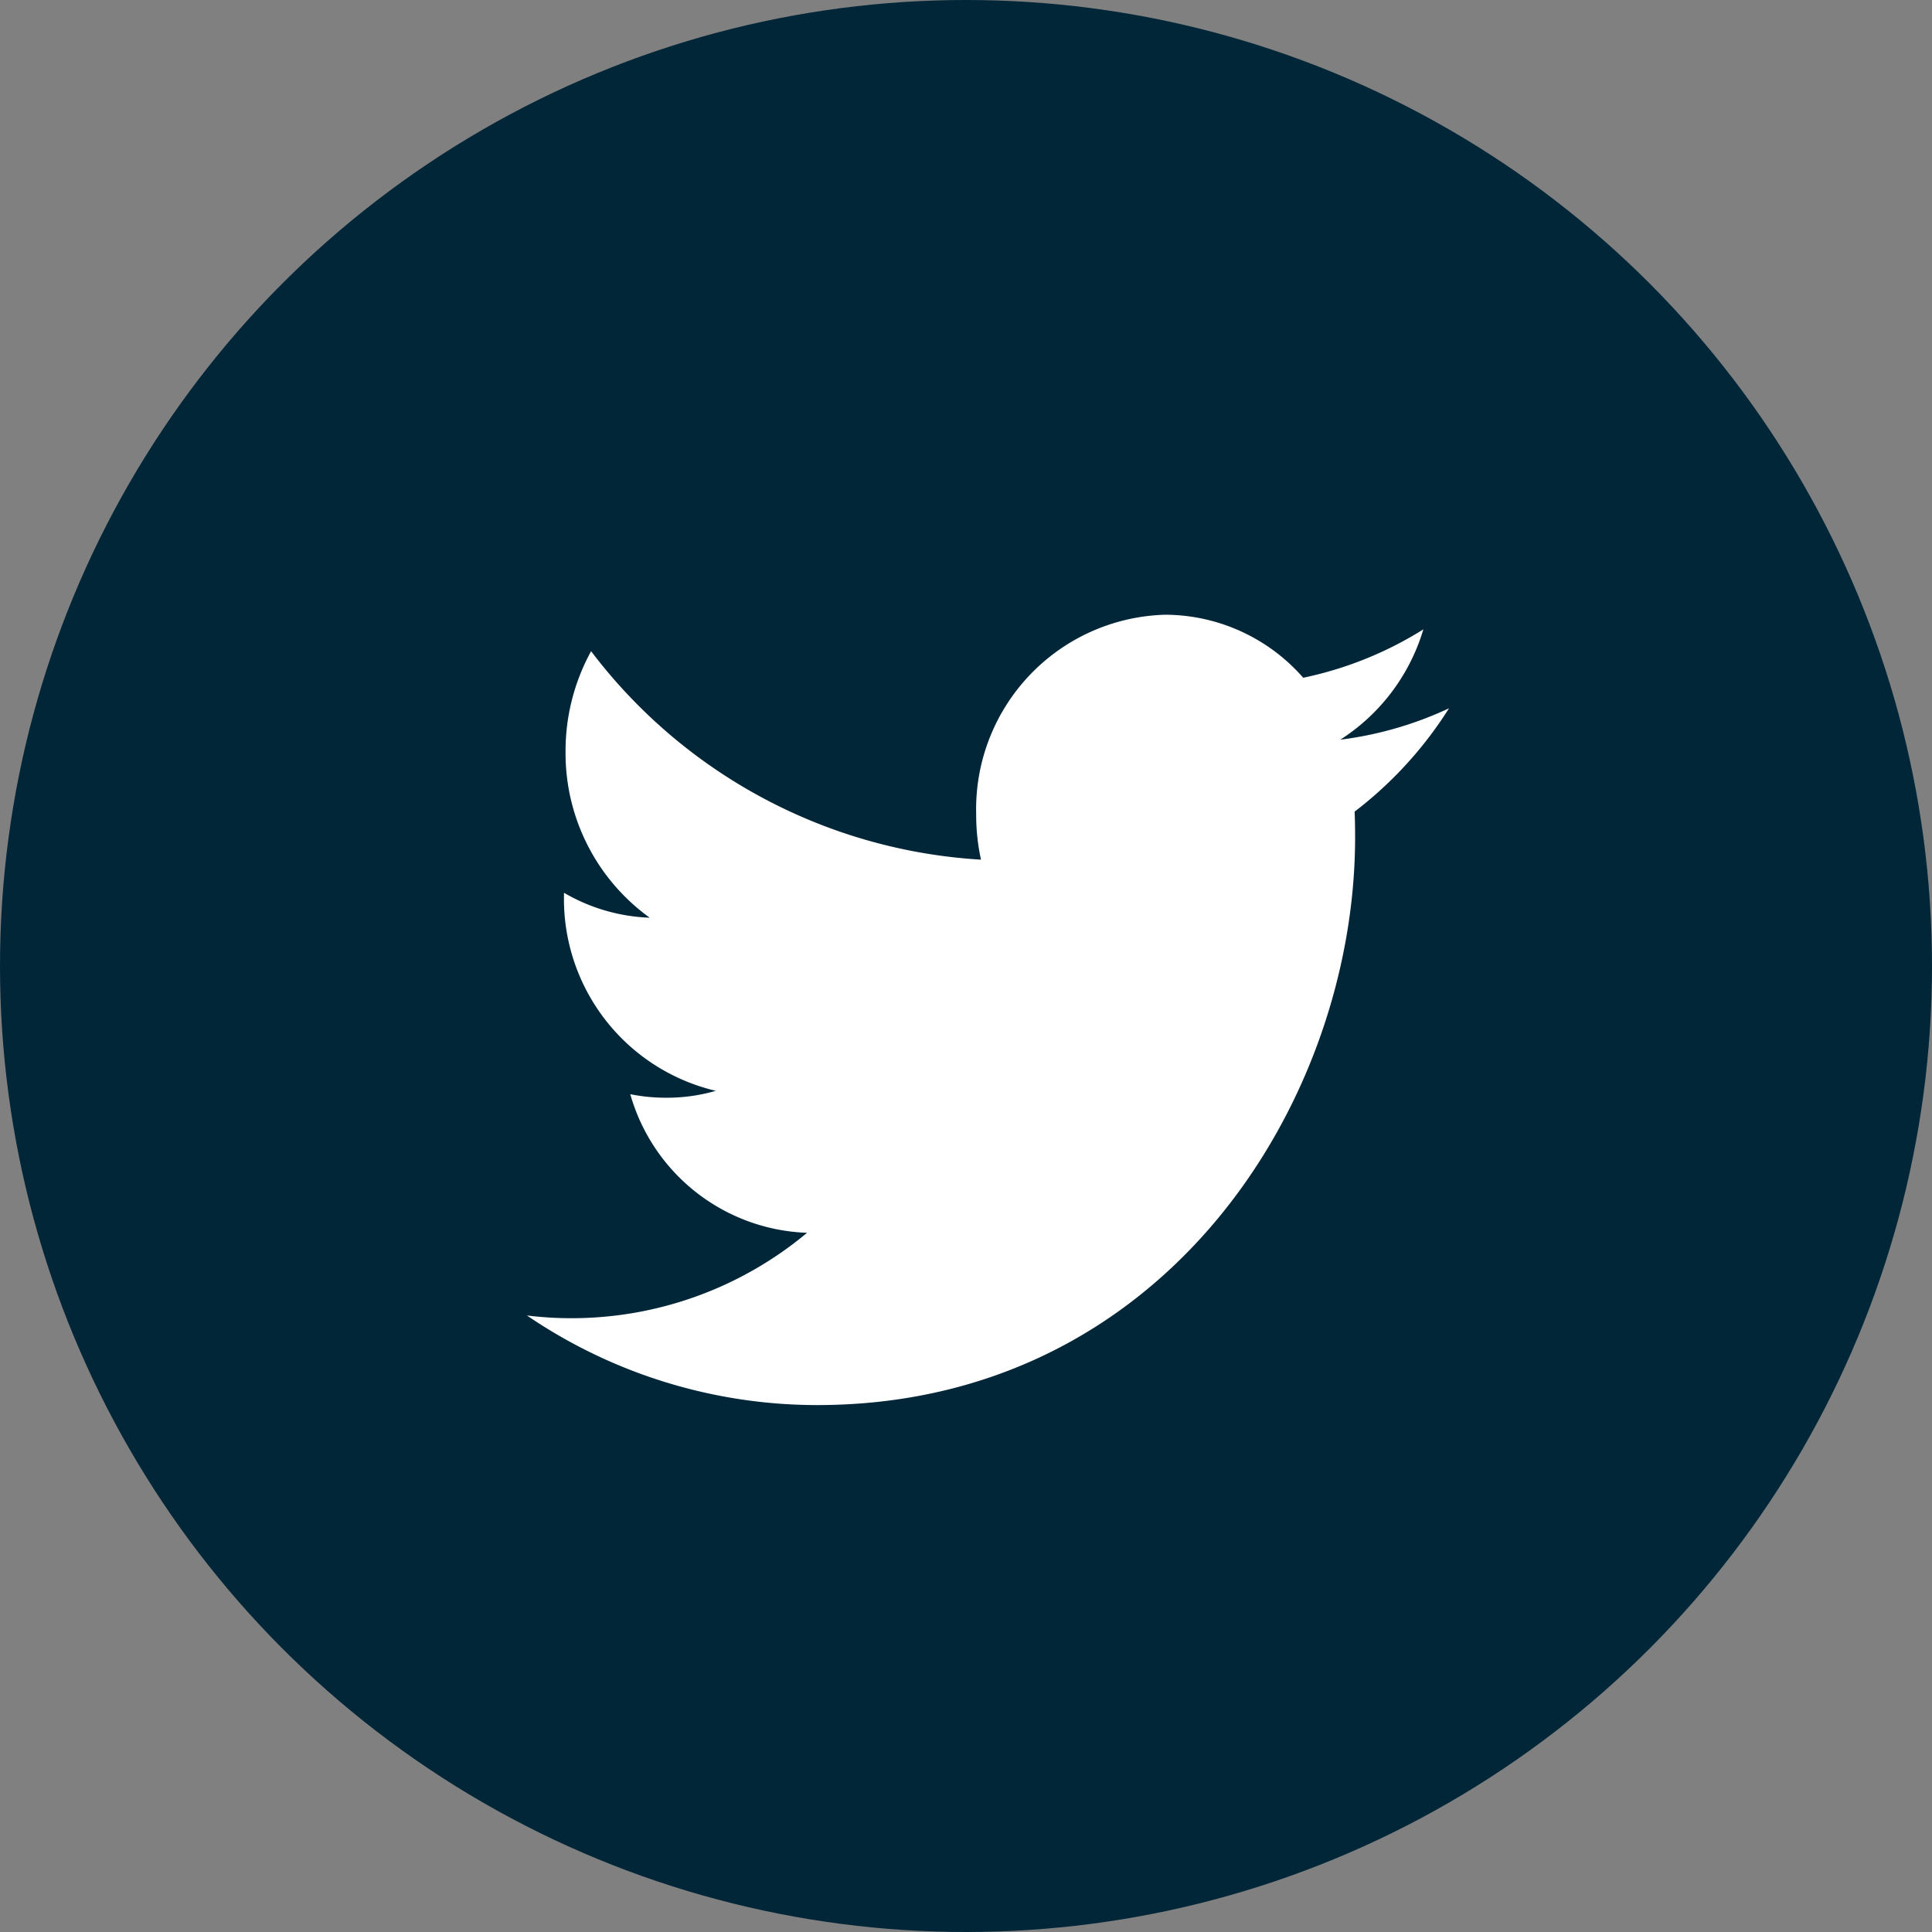
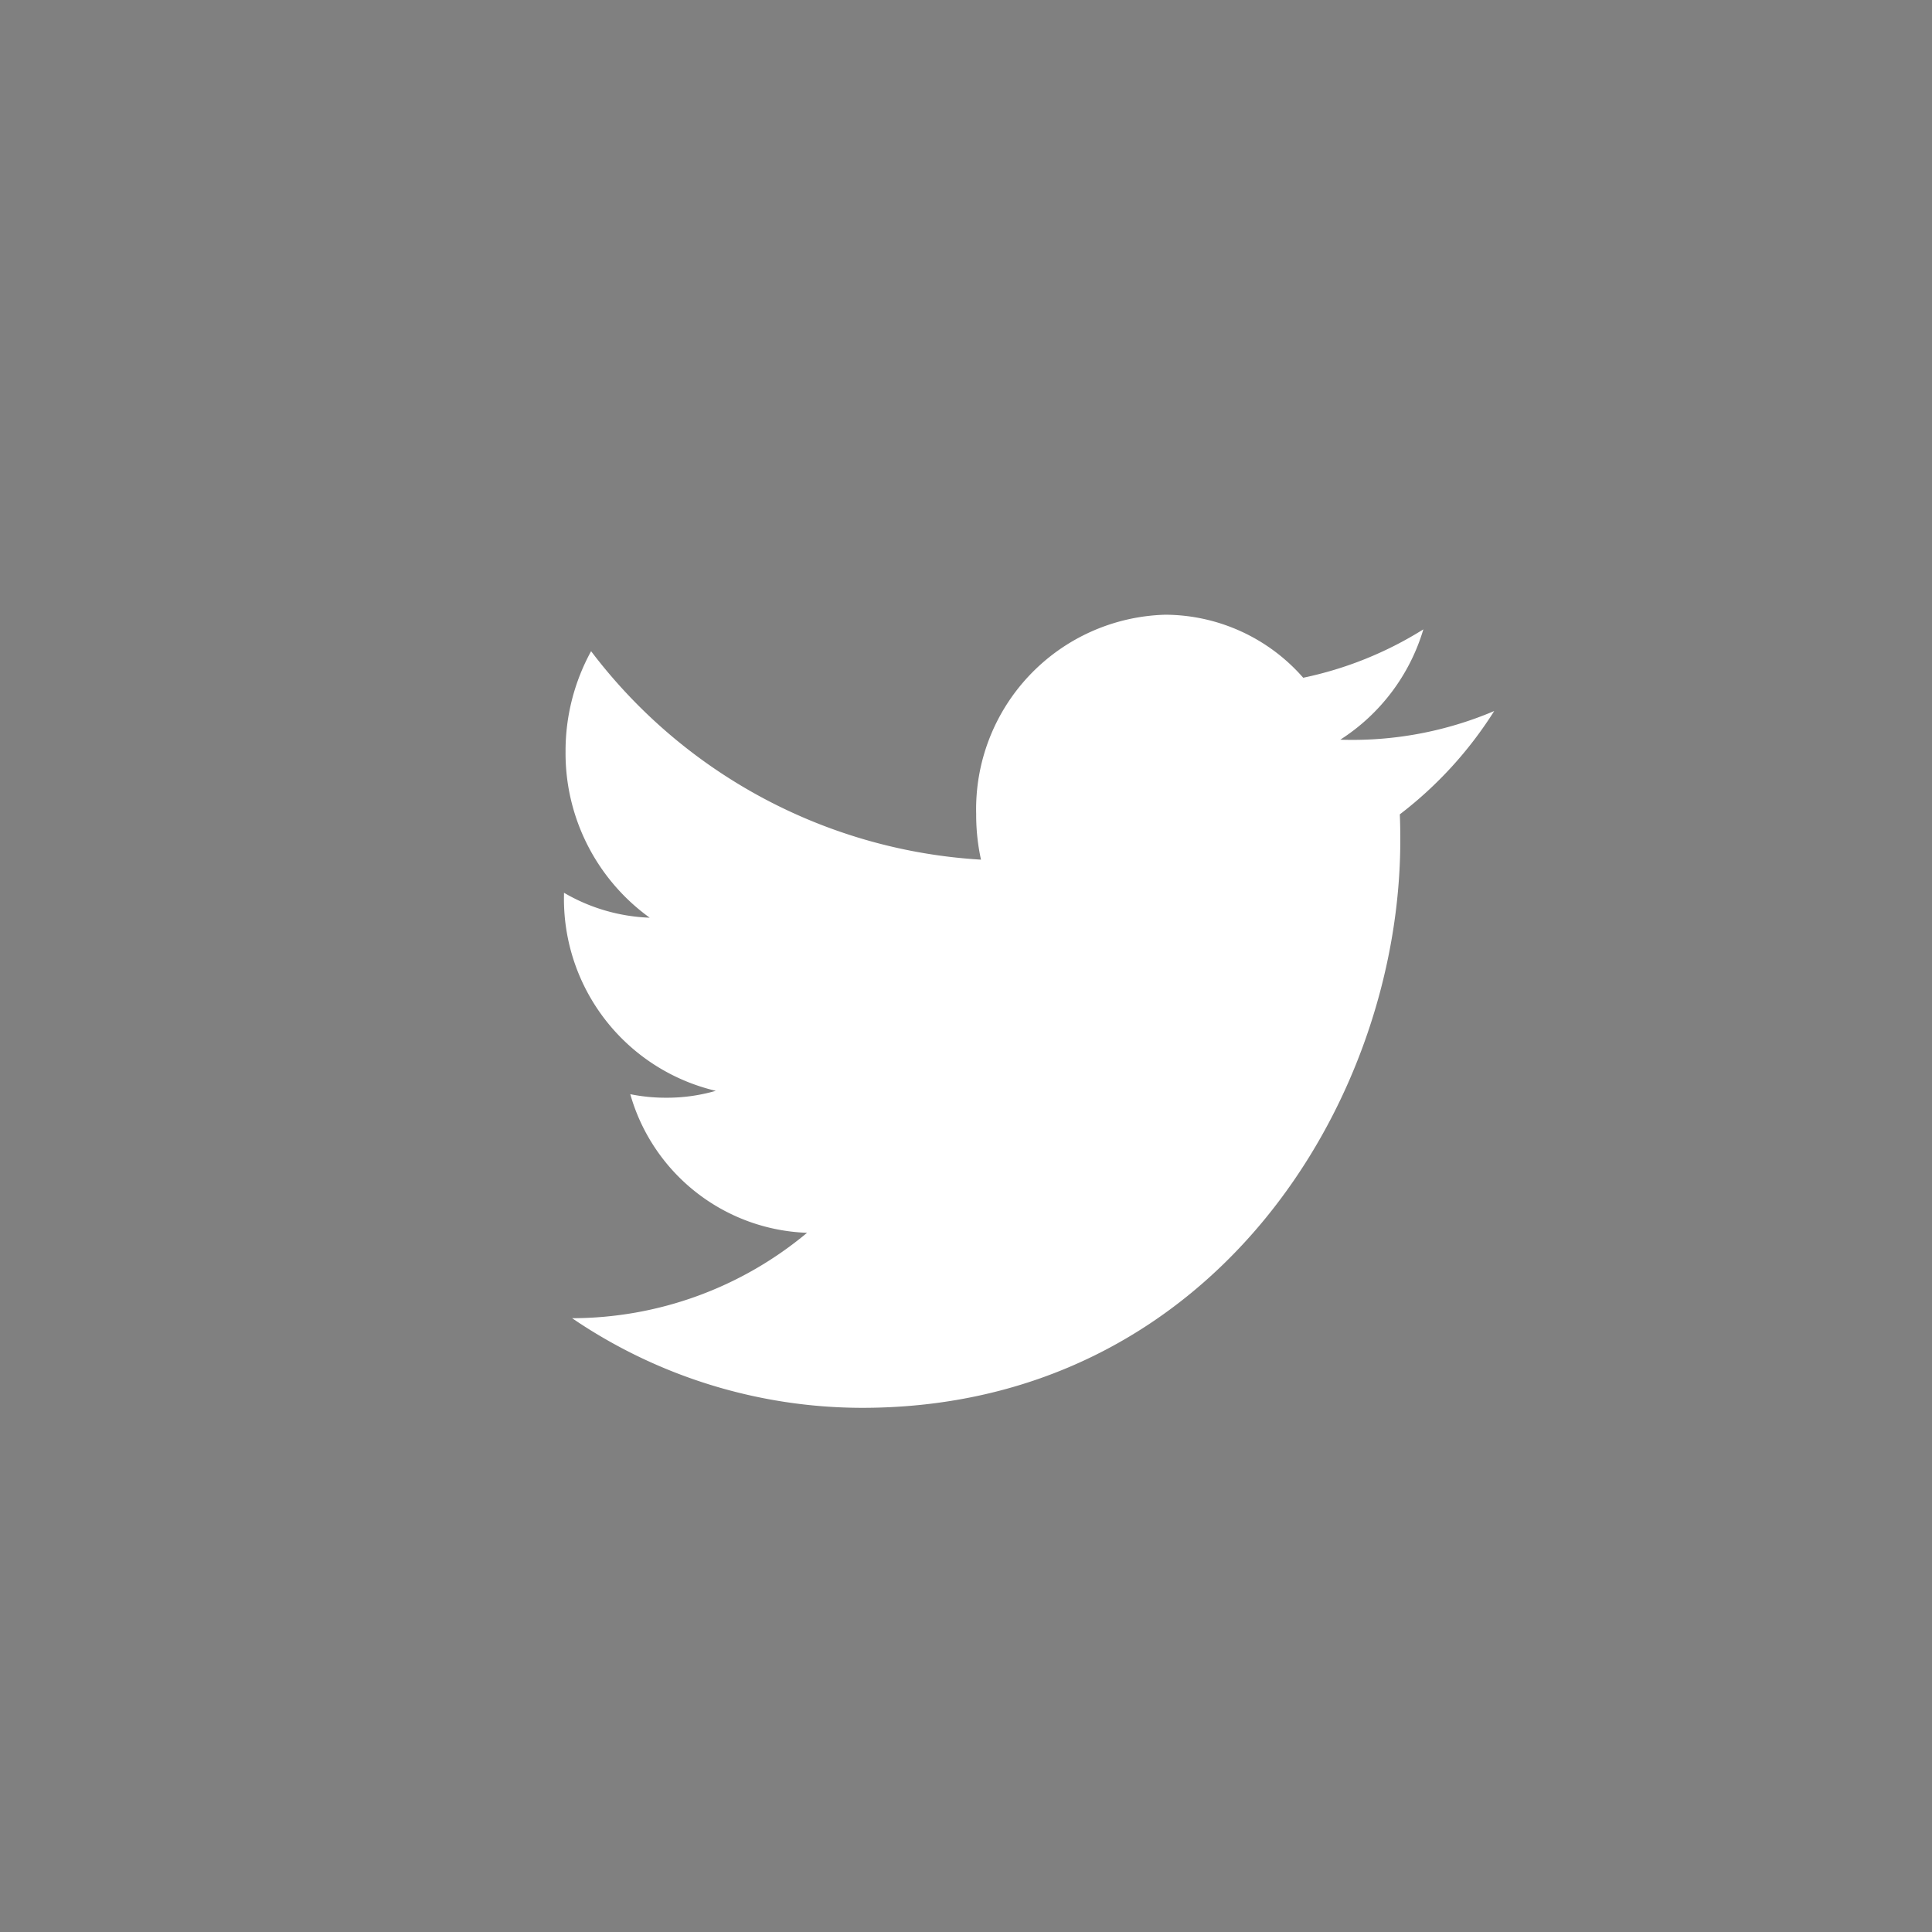
<svg xmlns="http://www.w3.org/2000/svg" viewBox="-380 1317 100 100">
  <rect x="-380" y="1317" width="100" height="100" fill="#808080" stroke="none" />
  <defs>
    <style> .cls-1 { fill: none; } .cls-2 { fill: #012638; } .cls-3 { fill: #fff; fill-rule: evenodd; } </style>
  </defs>
  <g id="twitter" transform="translate(-380 1317)">
    <rect id="Rectangle" class="cls-1" width="100" height="100" />
-     <circle id="Oval" class="cls-2" cx="50" cy="50" r="50" />
-     <path id="Shape" class="cls-3" d="M54.1,20.468a10.25,10.25,0,0,0,4.3-5.711,18.989,18.989,0,0,1-6.219,2.505A9.532,9.532,0,0,0,45.042,14a10.068,10.068,0,0,0-9.788,10.326,10.8,10.8,0,0,0,.249,2.352,27.347,27.347,0,0,1-20.181-10.79A10.736,10.736,0,0,0,14,21.082a10.492,10.492,0,0,0,4.356,8.6,9.441,9.441,0,0,1-4.437-1.291v.127a10.2,10.2,0,0,0,7.858,10.125A9.115,9.115,0,0,1,19.191,39a9.208,9.208,0,0,1-1.841-.183A9.876,9.876,0,0,0,26.5,45.992a19.009,19.009,0,0,1-12.161,4.42A18.492,18.492,0,0,1,12,50.27a26.7,26.7,0,0,0,15.01,4.639c18.013,0,27.857-15.736,27.857-29.383,0-.449-.006-.9-.025-1.335a20.468,20.468,0,0,0,4.886-5.348A18.767,18.767,0,0,1,54.1,20.468Z" transform="translate(15.273 17.818)" />
+     <path id="Shape" class="cls-3" d="M54.1,20.468a10.25,10.25,0,0,0,4.3-5.711,18.989,18.989,0,0,1-6.219,2.505A9.532,9.532,0,0,0,45.042,14a10.068,10.068,0,0,0-9.788,10.326,10.8,10.8,0,0,0,.249,2.352,27.347,27.347,0,0,1-20.181-10.79A10.736,10.736,0,0,0,14,21.082a10.492,10.492,0,0,0,4.356,8.6,9.441,9.441,0,0,1-4.437-1.291v.127a10.2,10.2,0,0,0,7.858,10.125A9.115,9.115,0,0,1,19.191,39a9.208,9.208,0,0,1-1.841-.183A9.876,9.876,0,0,0,26.5,45.992a19.009,19.009,0,0,1-12.161,4.42a26.7,26.7,0,0,0,15.01,4.639c18.013,0,27.857-15.736,27.857-29.383,0-.449-.006-.9-.025-1.335a20.468,20.468,0,0,0,4.886-5.348A18.767,18.767,0,0,1,54.1,20.468Z" transform="translate(15.273 17.818)" />
  </g>
</svg>